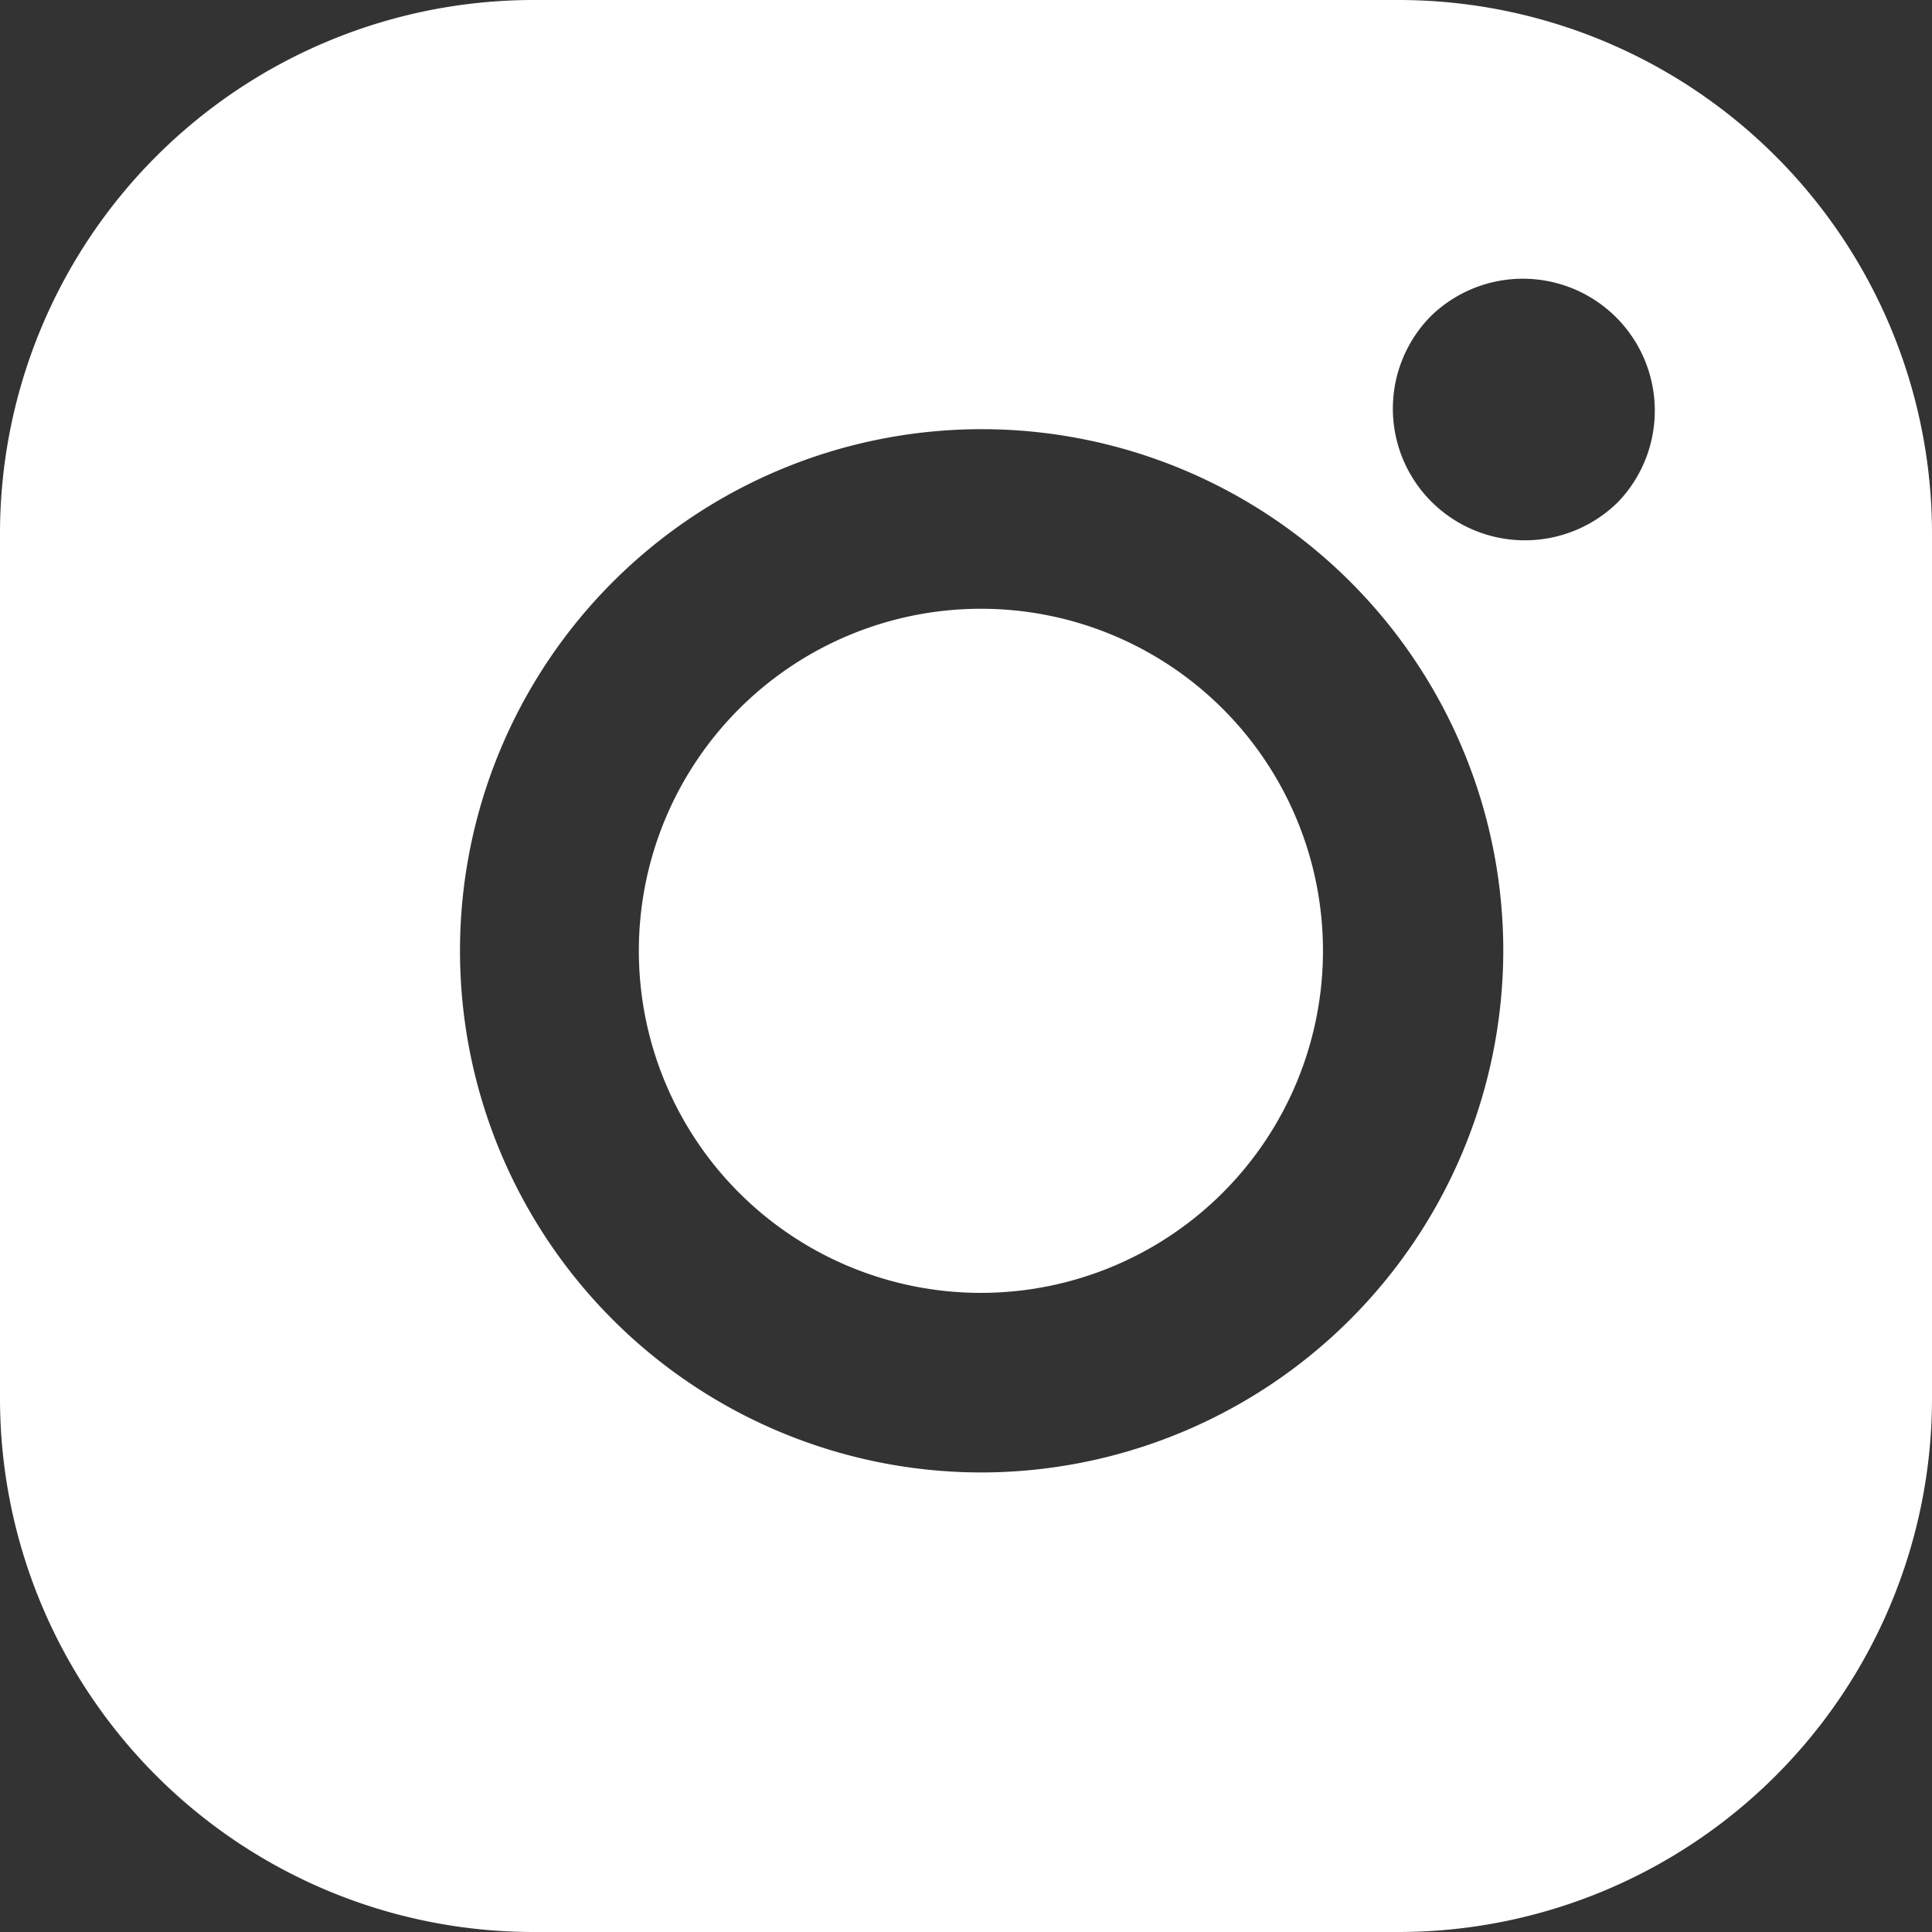
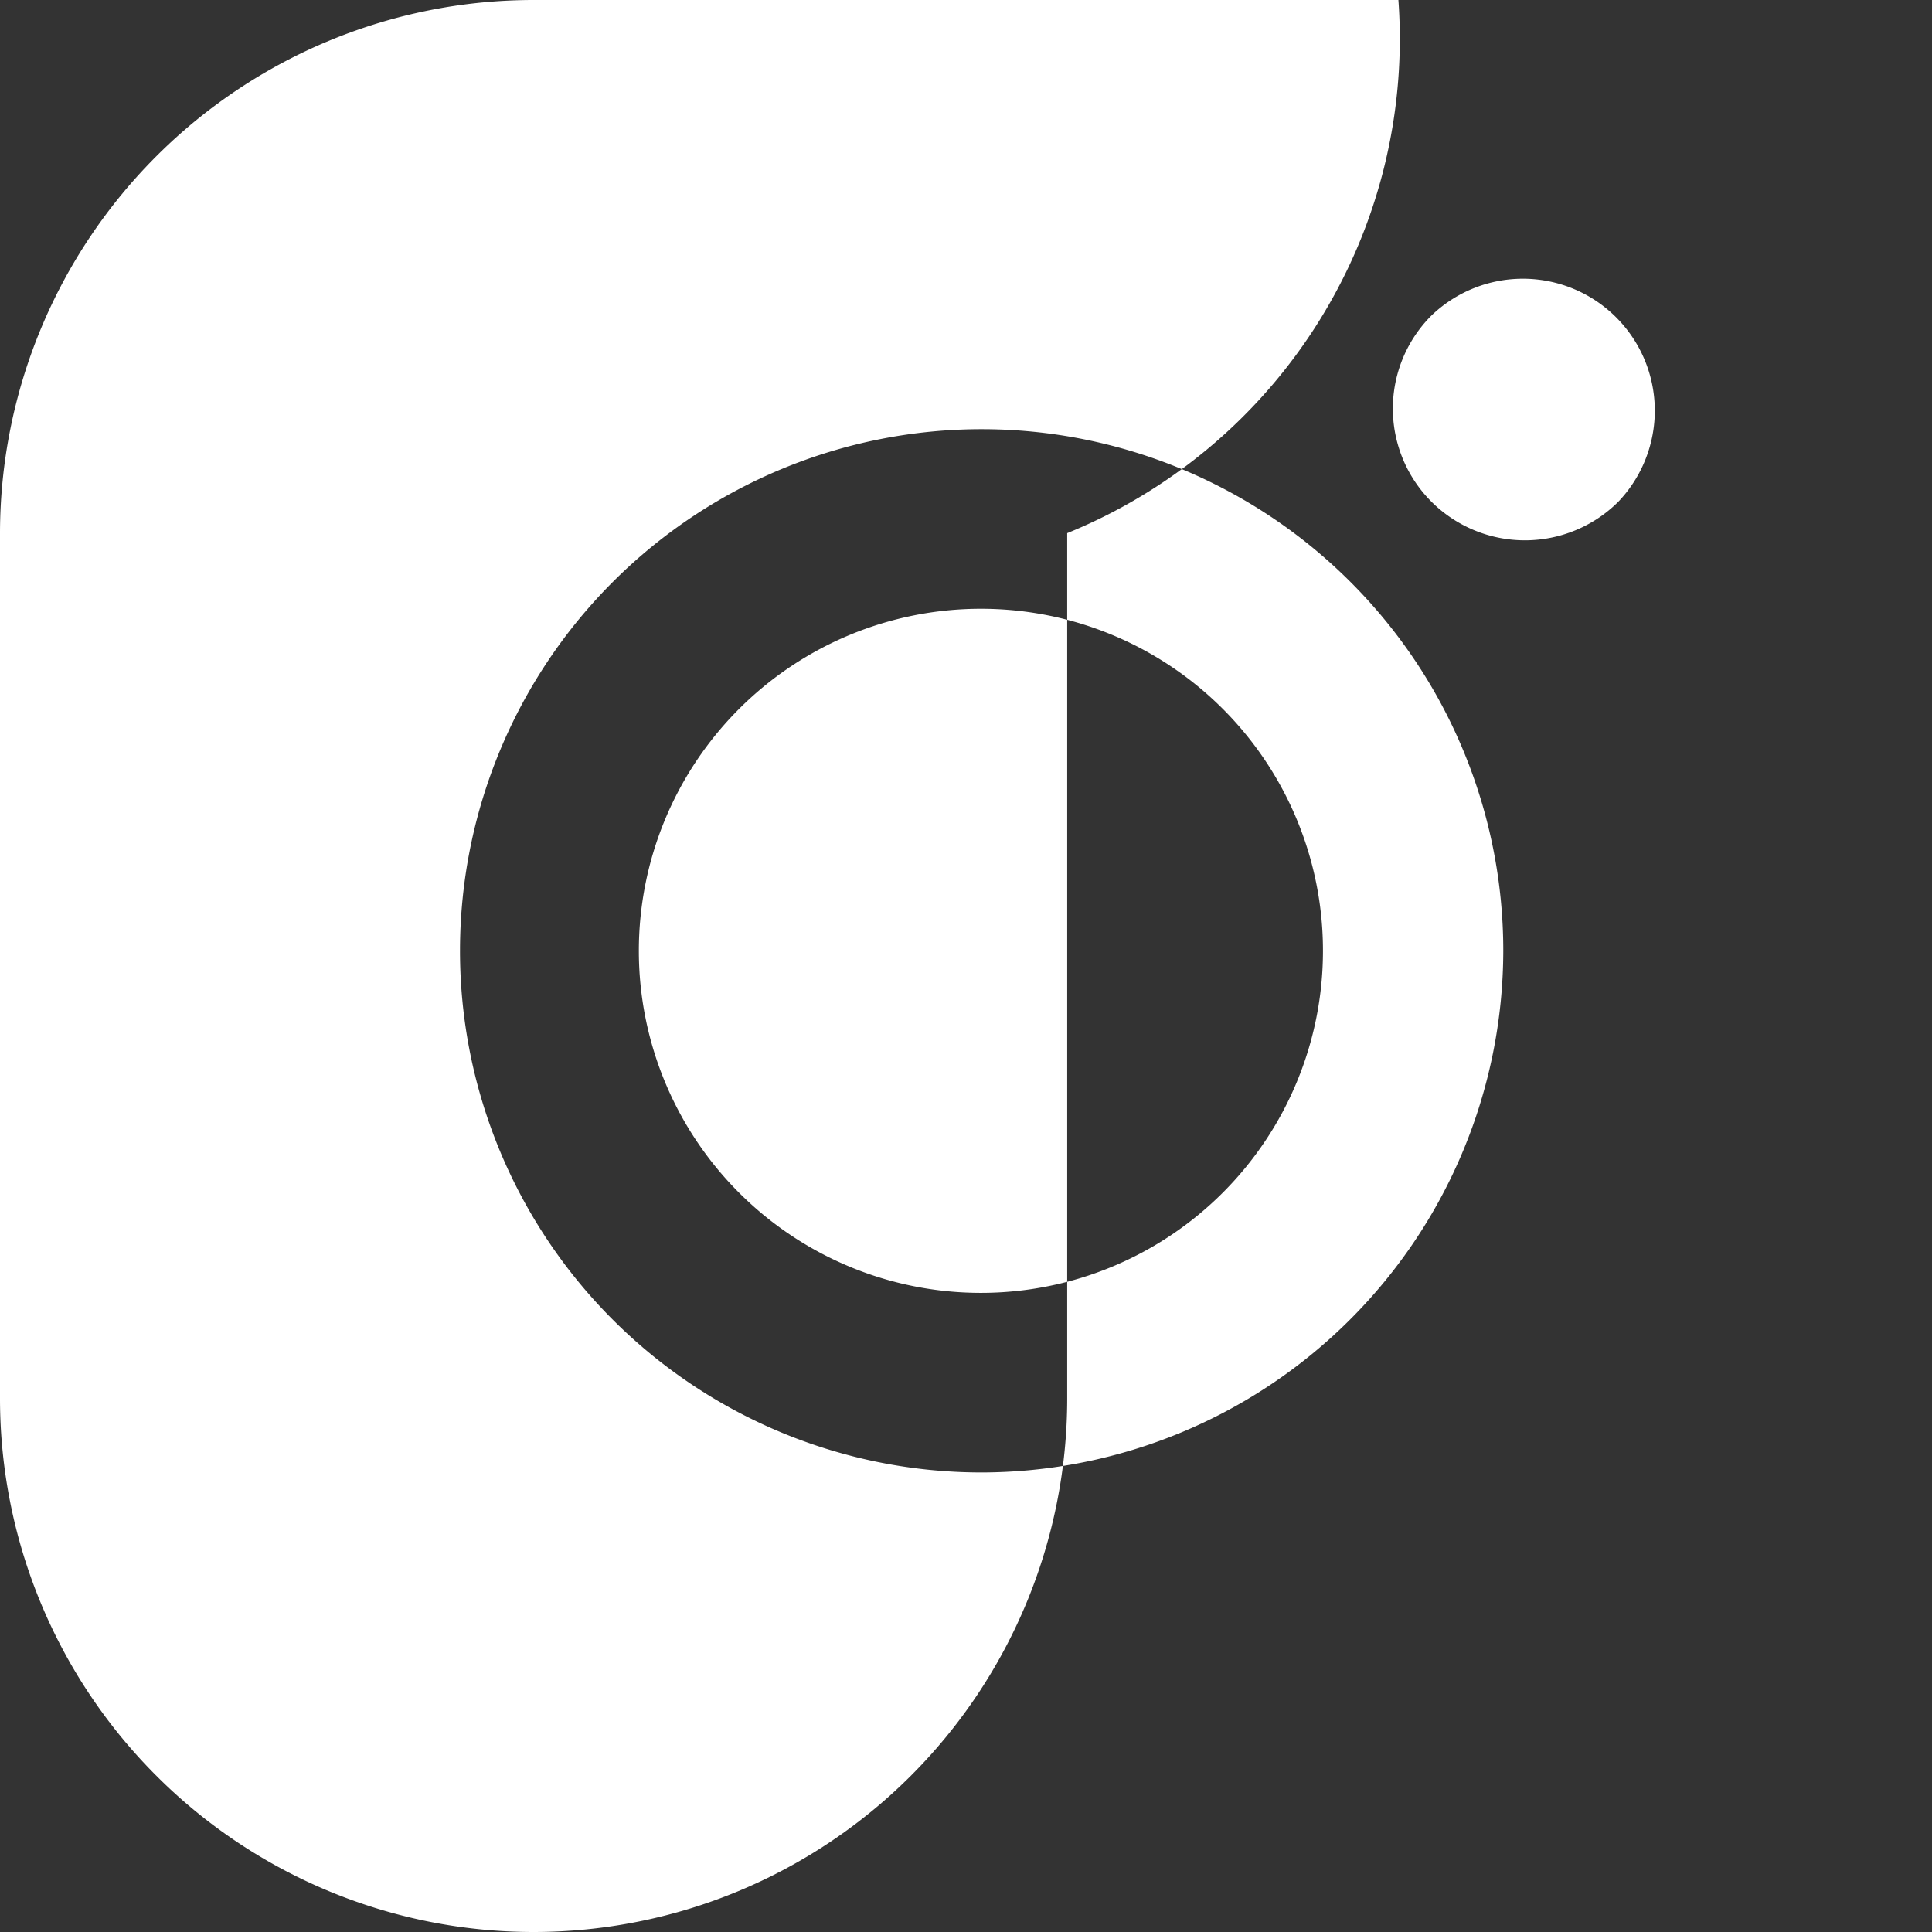
<svg xmlns="http://www.w3.org/2000/svg" width="21" height="21" viewBox="0 0 21 21">
  <rect x="0" y="0" width="21" height="21" fill="#333333" stroke="none" />
  <defs>
    <style>
      .cls-1 {
        fill: #fff;
        fill-rule: evenodd;
      }
    </style>
  </defs>
-   <path id="sdf" class="cls-1" d="M1420.2,508h-9.4a5.8,5.8,0,0,0-5.8,5.795v9.41a5.8,5.8,0,0,0,5.8,5.795h9.4a5.8,5.8,0,0,0,5.8-5.795v-9.41A5.8,5.8,0,0,0,1420.2,508Zm2.39,5.454a1.439,1.439,0,0,1-2.03,0,1.43,1.43,0,0,1,0-2.025A1.434,1.434,0,0,1,1422.59,513.454Zm-6.93,10.551a5.67,5.67,0,1,1,5.68-5.67A5.68,5.68,0,0,1,1415.66,524.005Zm0-9.388a3.718,3.718,0,1,0,3.72,3.718A3.716,3.716,0,0,0,1415.66,514.617Z" transform="translate(-1405 -508)" />
+   <path id="sdf" class="cls-1" d="M1420.2,508h-9.4a5.8,5.8,0,0,0-5.8,5.795v9.41a5.8,5.8,0,0,0,5.8,5.795a5.8,5.8,0,0,0,5.8-5.795v-9.41A5.8,5.8,0,0,0,1420.2,508Zm2.39,5.454a1.439,1.439,0,0,1-2.03,0,1.43,1.43,0,0,1,0-2.025A1.434,1.434,0,0,1,1422.59,513.454Zm-6.93,10.551a5.67,5.67,0,1,1,5.68-5.67A5.68,5.68,0,0,1,1415.66,524.005Zm0-9.388a3.718,3.718,0,1,0,3.72,3.718A3.716,3.716,0,0,0,1415.66,514.617Z" transform="translate(-1405 -508)" />
</svg>